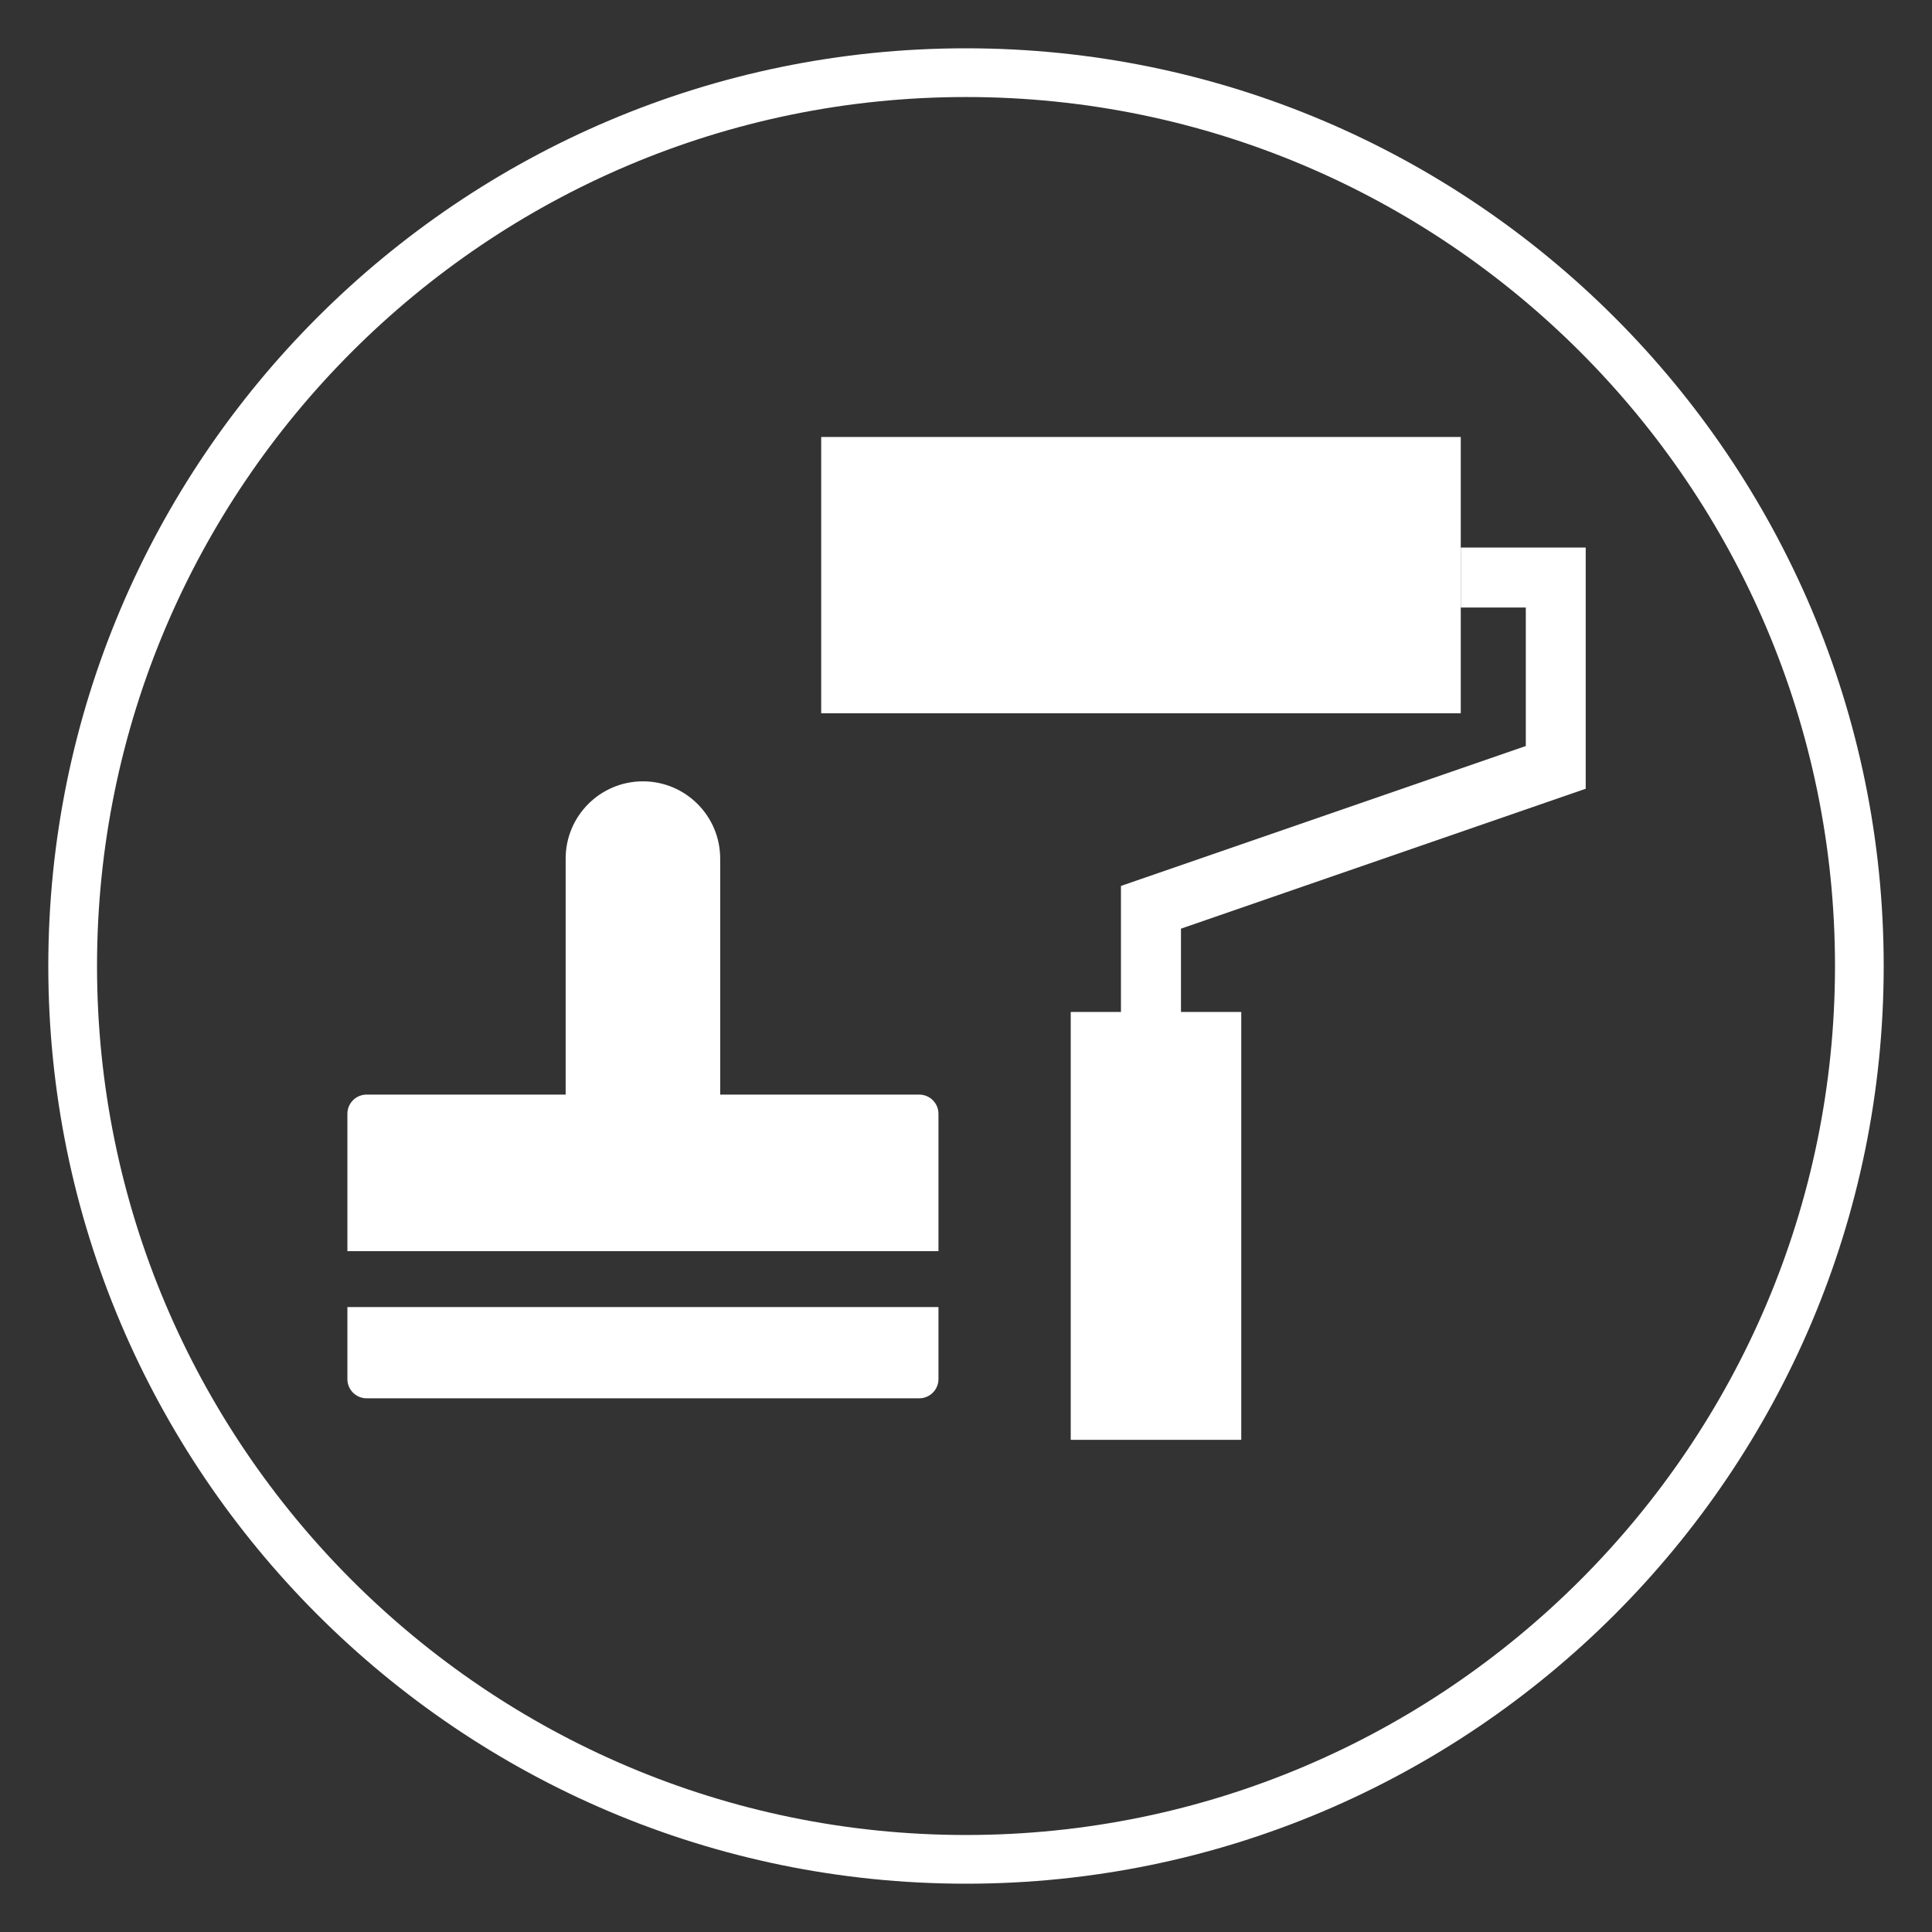
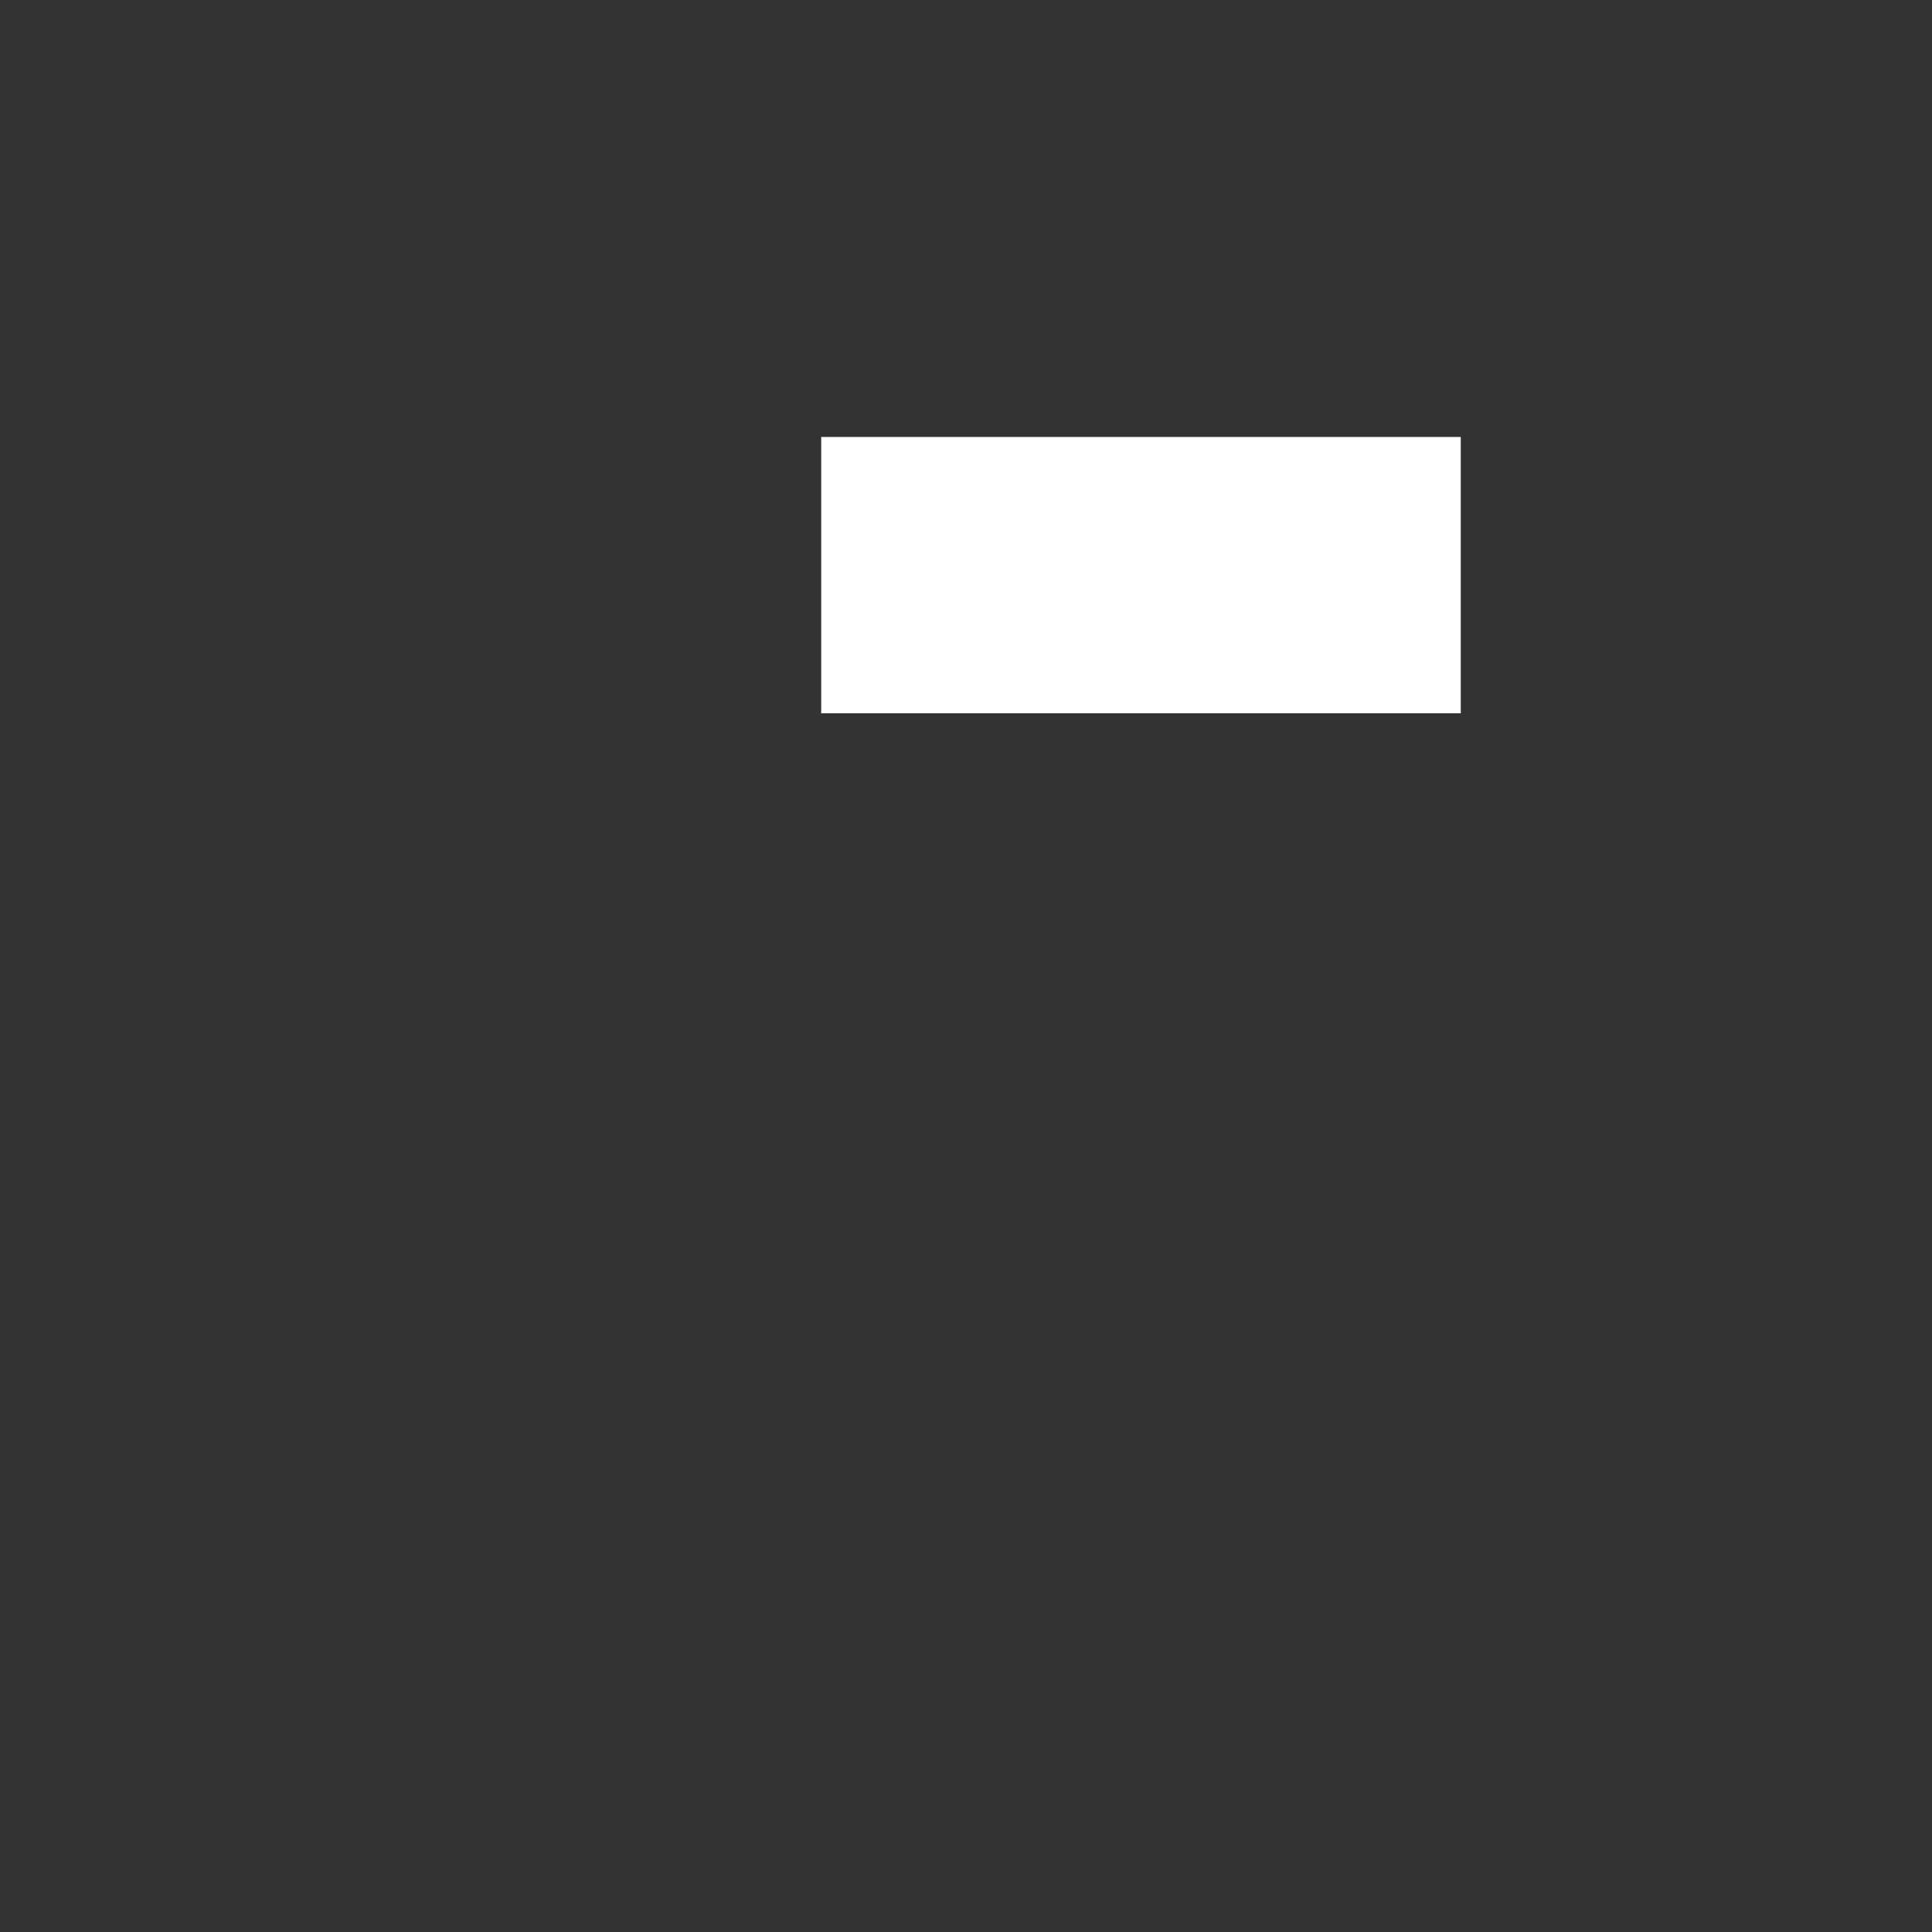
<svg xmlns="http://www.w3.org/2000/svg" version="1.1" id="圖層_1" x="0px" y="0px" width="100px" height="100px" viewBox="0 0 100 100" enable-background="new 0 0 100 100" xml:space="preserve">
  <rect x="0" y="0" width="100" height="100" fill="#333333" stroke="none" />
  <g id="圖層_1_1_">
    <g id="圖層_2" display="none">
-       <rect x="-4" y="-2" display="inline" fill="#AEAEAE" width="113" height="105" />
-     </g>
+       </g>
    <g>
-       <path fill="#FFFFFF" d="M50,97.5C23.808,97.5,2.5,76.191,2.5,50C2.5,23.808,23.808,2.5,50,2.5c26.191,0,47.5,21.308,47.5,47.5    C97.5,76.191,76.191,97.5,50,97.5z M50,5.022C25.199,5.022,5.022,25.199,5.022,50S25.199,94.979,50,94.979    S94.979,74.801,94.979,50S74.801,5.022,50,5.022z" />
-       <polygon fill="#FFFFFF" points="82.076,40.825 82.076,28.34 75.609,28.34 75.609,31.444 78.975,31.444 78.975,38.614     58.021,45.856 58.021,52.379 55.421,52.379 55.421,74.525 64.247,74.525 64.247,52.379 61.127,52.379 61.127,48.067   " />
      <rect x="42.505" y="22.618" fill="#FFFFFF" width="33.104" height="14.301" />
-       <path fill="#FFFFFF" d="M17.981,71.382c0,0.55,0.446,0.994,0.995,0.994h28.603c0.549,0,0.996-0.444,0.996-0.994v-3.729H17.981    V71.382z" />
-       <path fill="#FFFFFF" d="M47.579,56.656H37.277V44.442c0-2.209-1.791-4-4-4c-2.21,0-3.999,1.791-3.999,4v12.214H18.976    c-0.549,0-0.995,0.443-0.995,0.994v7.109h30.594V57.65C48.575,57.102,48.128,56.656,47.579,56.656" />
    </g>
  </g>
</svg>